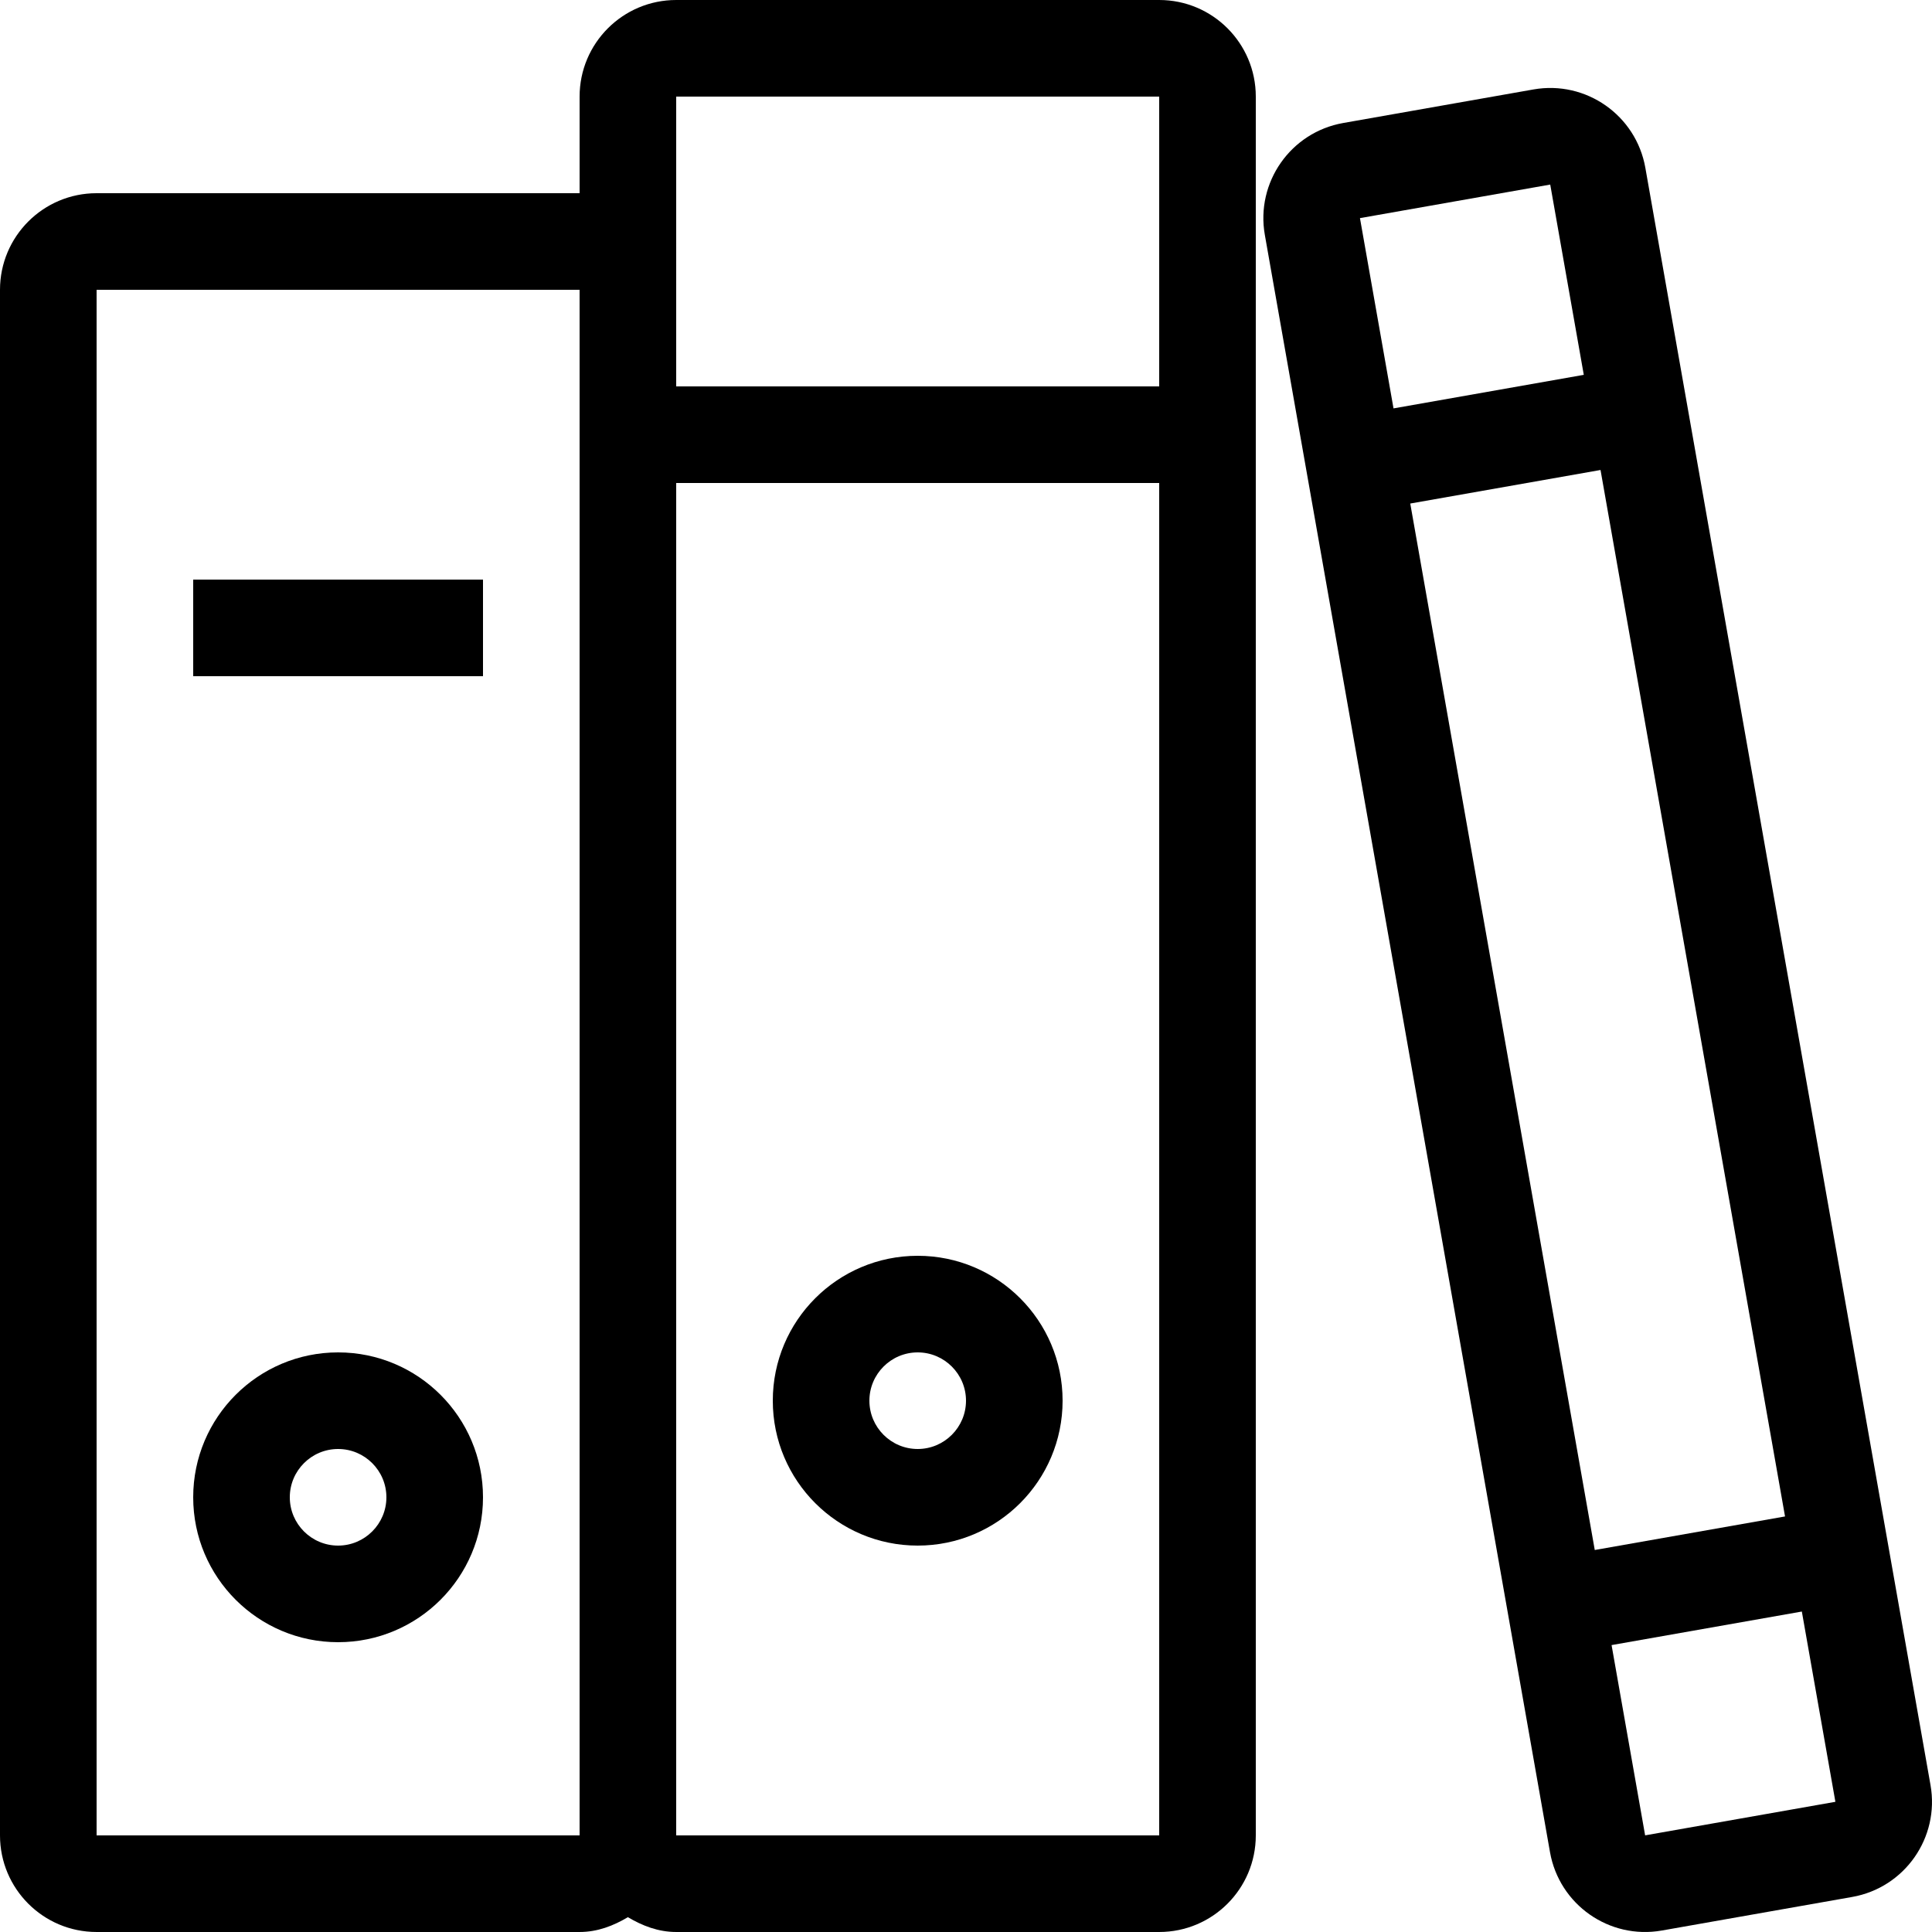
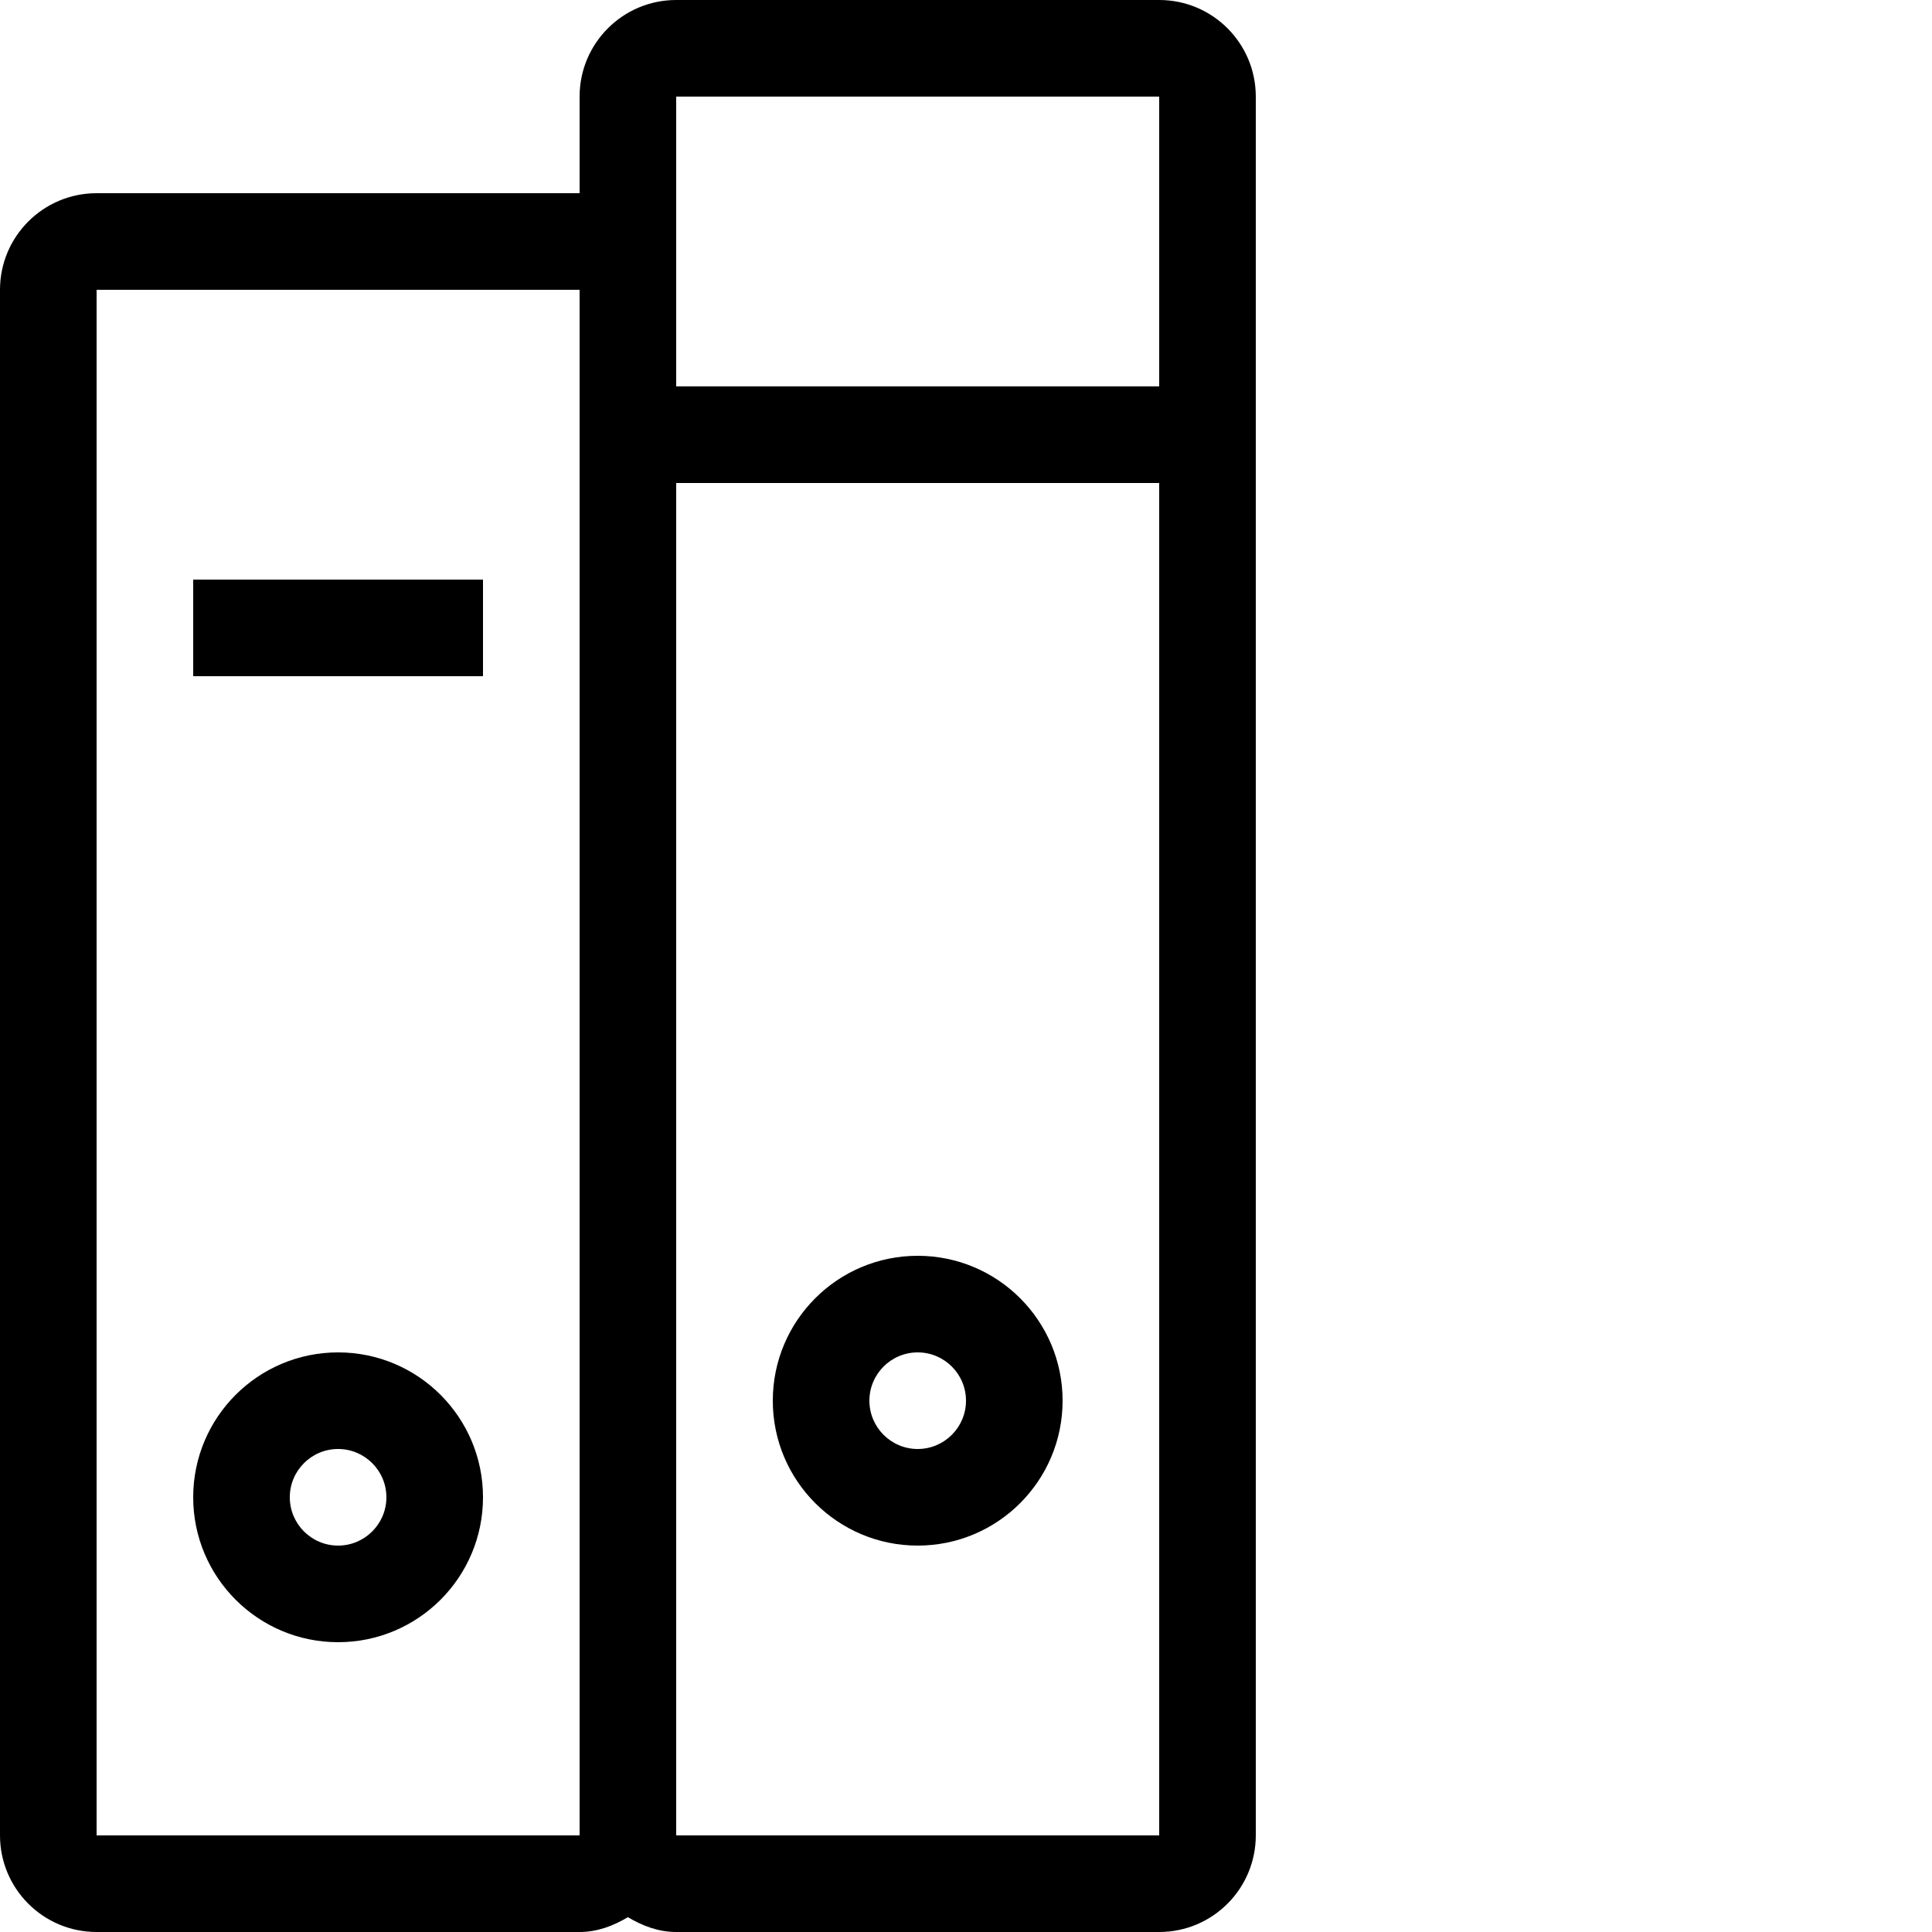
<svg xmlns="http://www.w3.org/2000/svg" fill="#000000" version="1.1" id="Layer_1" viewBox="0 0 512.002 512.002" xml:space="preserve">
  <g>
    <g>
      <path d="M89.6,358.4c-21.205,0-38.4,17.195-38.4,38.4c0,21.205,17.195,38.4,38.4,38.4c21.205,0,38.4-17.195,38.4-38.4    C128,375.595,110.805,358.4,89.6,358.4z M89.6,409.6c-7.057,0-12.8-5.743-12.8-12.8c0-7.057,5.743-12.8,12.8-12.8    c7.057,0,12.8,5.743,12.8,12.8C102.4,403.857,96.657,409.6,89.6,409.6z" />
    </g>
  </g>
  <g>
    <g>
      <path d="M243.2,332.8c-21.205,0-38.4,17.195-38.4,38.4s17.195,38.4,38.4,38.4s38.4-17.195,38.4-38.4S264.405,332.8,243.2,332.8z     M243.2,384c-7.057,0-12.8-5.743-12.8-12.8s5.743-12.8,12.8-12.8s12.8,5.743,12.8,12.8S250.257,384,243.2,384z" />
    </g>
  </g>
  <g>
    <g>
      <path d="M307.2,0h-128c-14.14,0-25.6,11.46-25.6,25.6v25.6h-128C11.46,51.2,0,62.66,0,76.8v409.6C0,500.54,11.46,512,25.6,512h128    c4.77,0,8.977-1.655,12.8-3.925c3.823,2.27,8.038,3.925,12.8,3.925h128c14.14,0,25.6-11.46,25.6-25.6V25.6    C332.8,11.46,321.34,0,307.2,0z M153.6,486.4h-128V76.8h128V486.4z M307.2,486.4h-128V128h128V486.4z M307.2,102.4h-128V25.6h128    V102.4z" />
    </g>
  </g>
  <g>
    <g>
-       <path d="M511.607,473.062L436.036,44.467c-2.458-13.918-15.735-23.219-29.662-20.762l-50.415,8.892    c-13.918,2.458-23.219,15.735-20.762,29.662l75.571,428.587c2.458,13.926,15.735,23.219,29.653,20.762l50.423-8.892    C504.772,500.258,514.065,486.98,511.607,473.062z M360.405,57.805l50.424-8.892l8.892,50.423l-50.423,8.892L360.405,57.805z     M373.734,133.444l50.423-8.892l48.896,277.325l-50.423,8.892L373.734,133.444z M435.977,486.391l-8.892-50.423l50.423-8.892    L486.4,477.5L435.977,486.391z" />
-     </g>
+       </g>
  </g>
  <g>
    <g>
      <rect x="51.2" y="153.6" width="76.8" height="25.6" />
    </g>
  </g>
</svg>